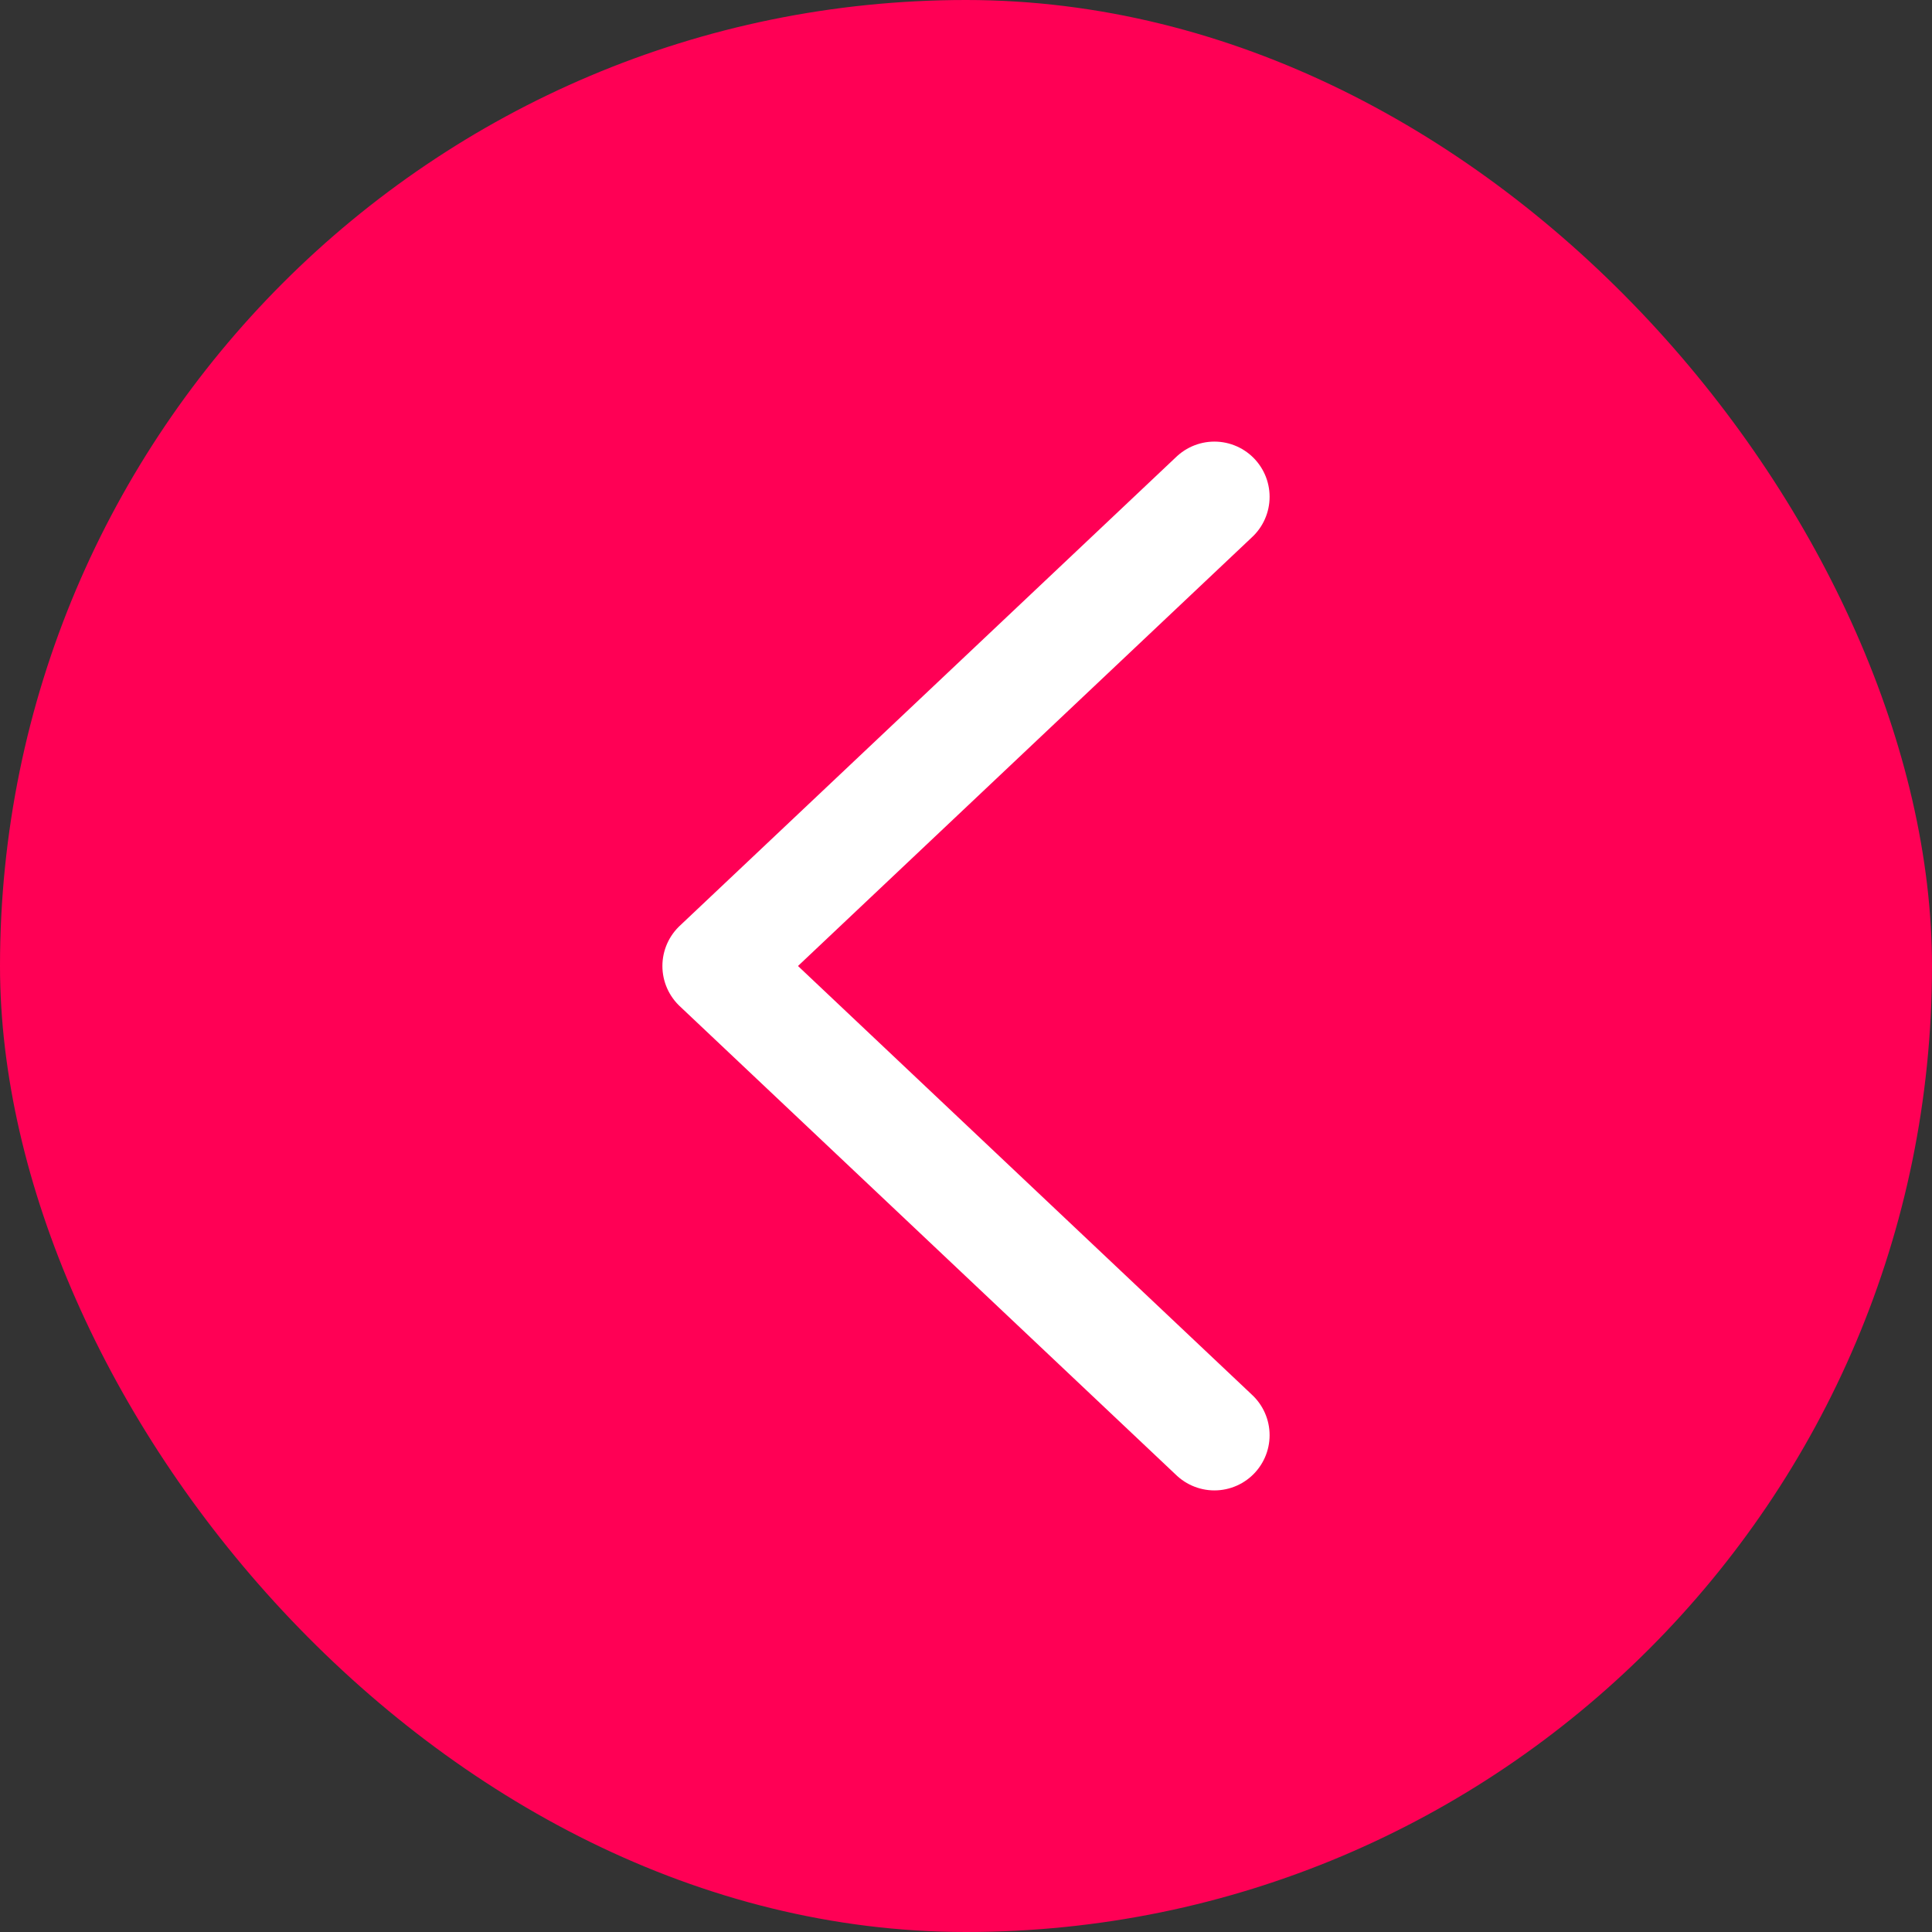
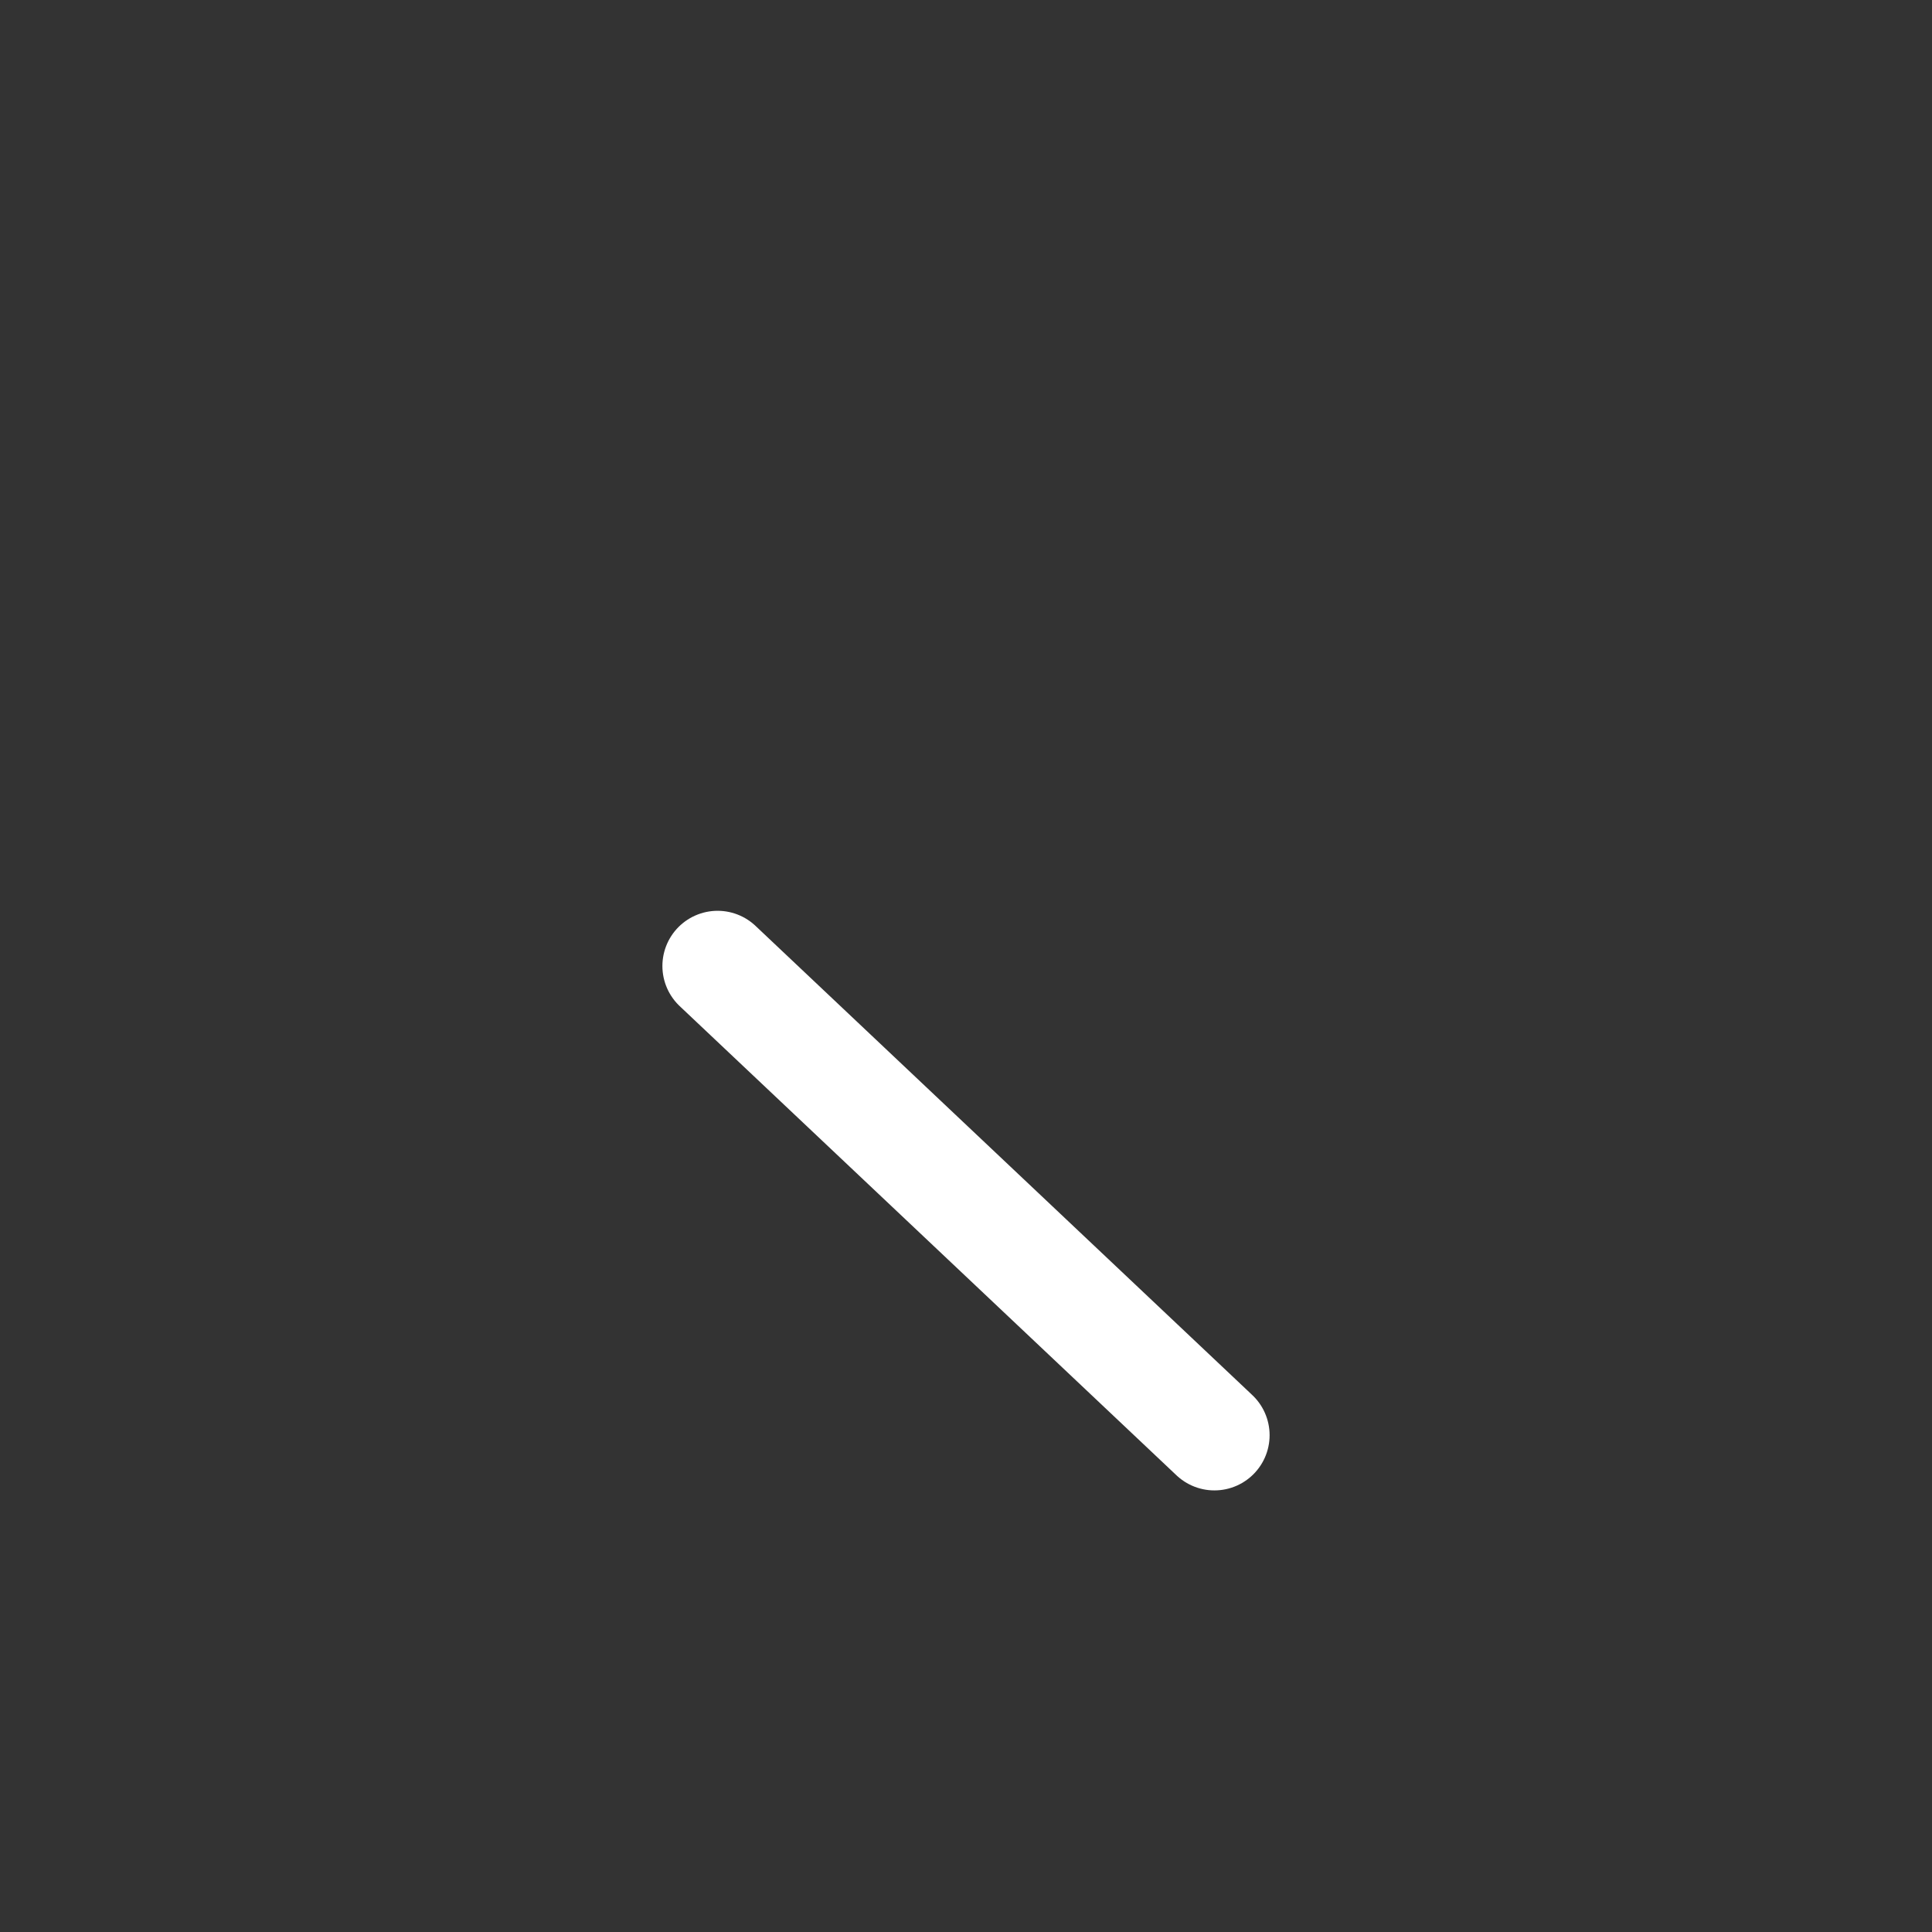
<svg xmlns="http://www.w3.org/2000/svg" width="35" height="35" viewBox="0 0 35 35" fill="none">
  <rect x="0" y="0" width="35" height="35" fill="#333333" stroke="none" />
-   <rect width="35" height="35" rx="17.5" fill="#FF0055" />
-   <path d="M22 26L13 17.5L22 9" stroke="white" stroke-width="2" stroke-linecap="round" stroke-linejoin="round" />
+   <path d="M22 26L13 17.5" stroke="white" stroke-width="2" stroke-linecap="round" stroke-linejoin="round" />
</svg>